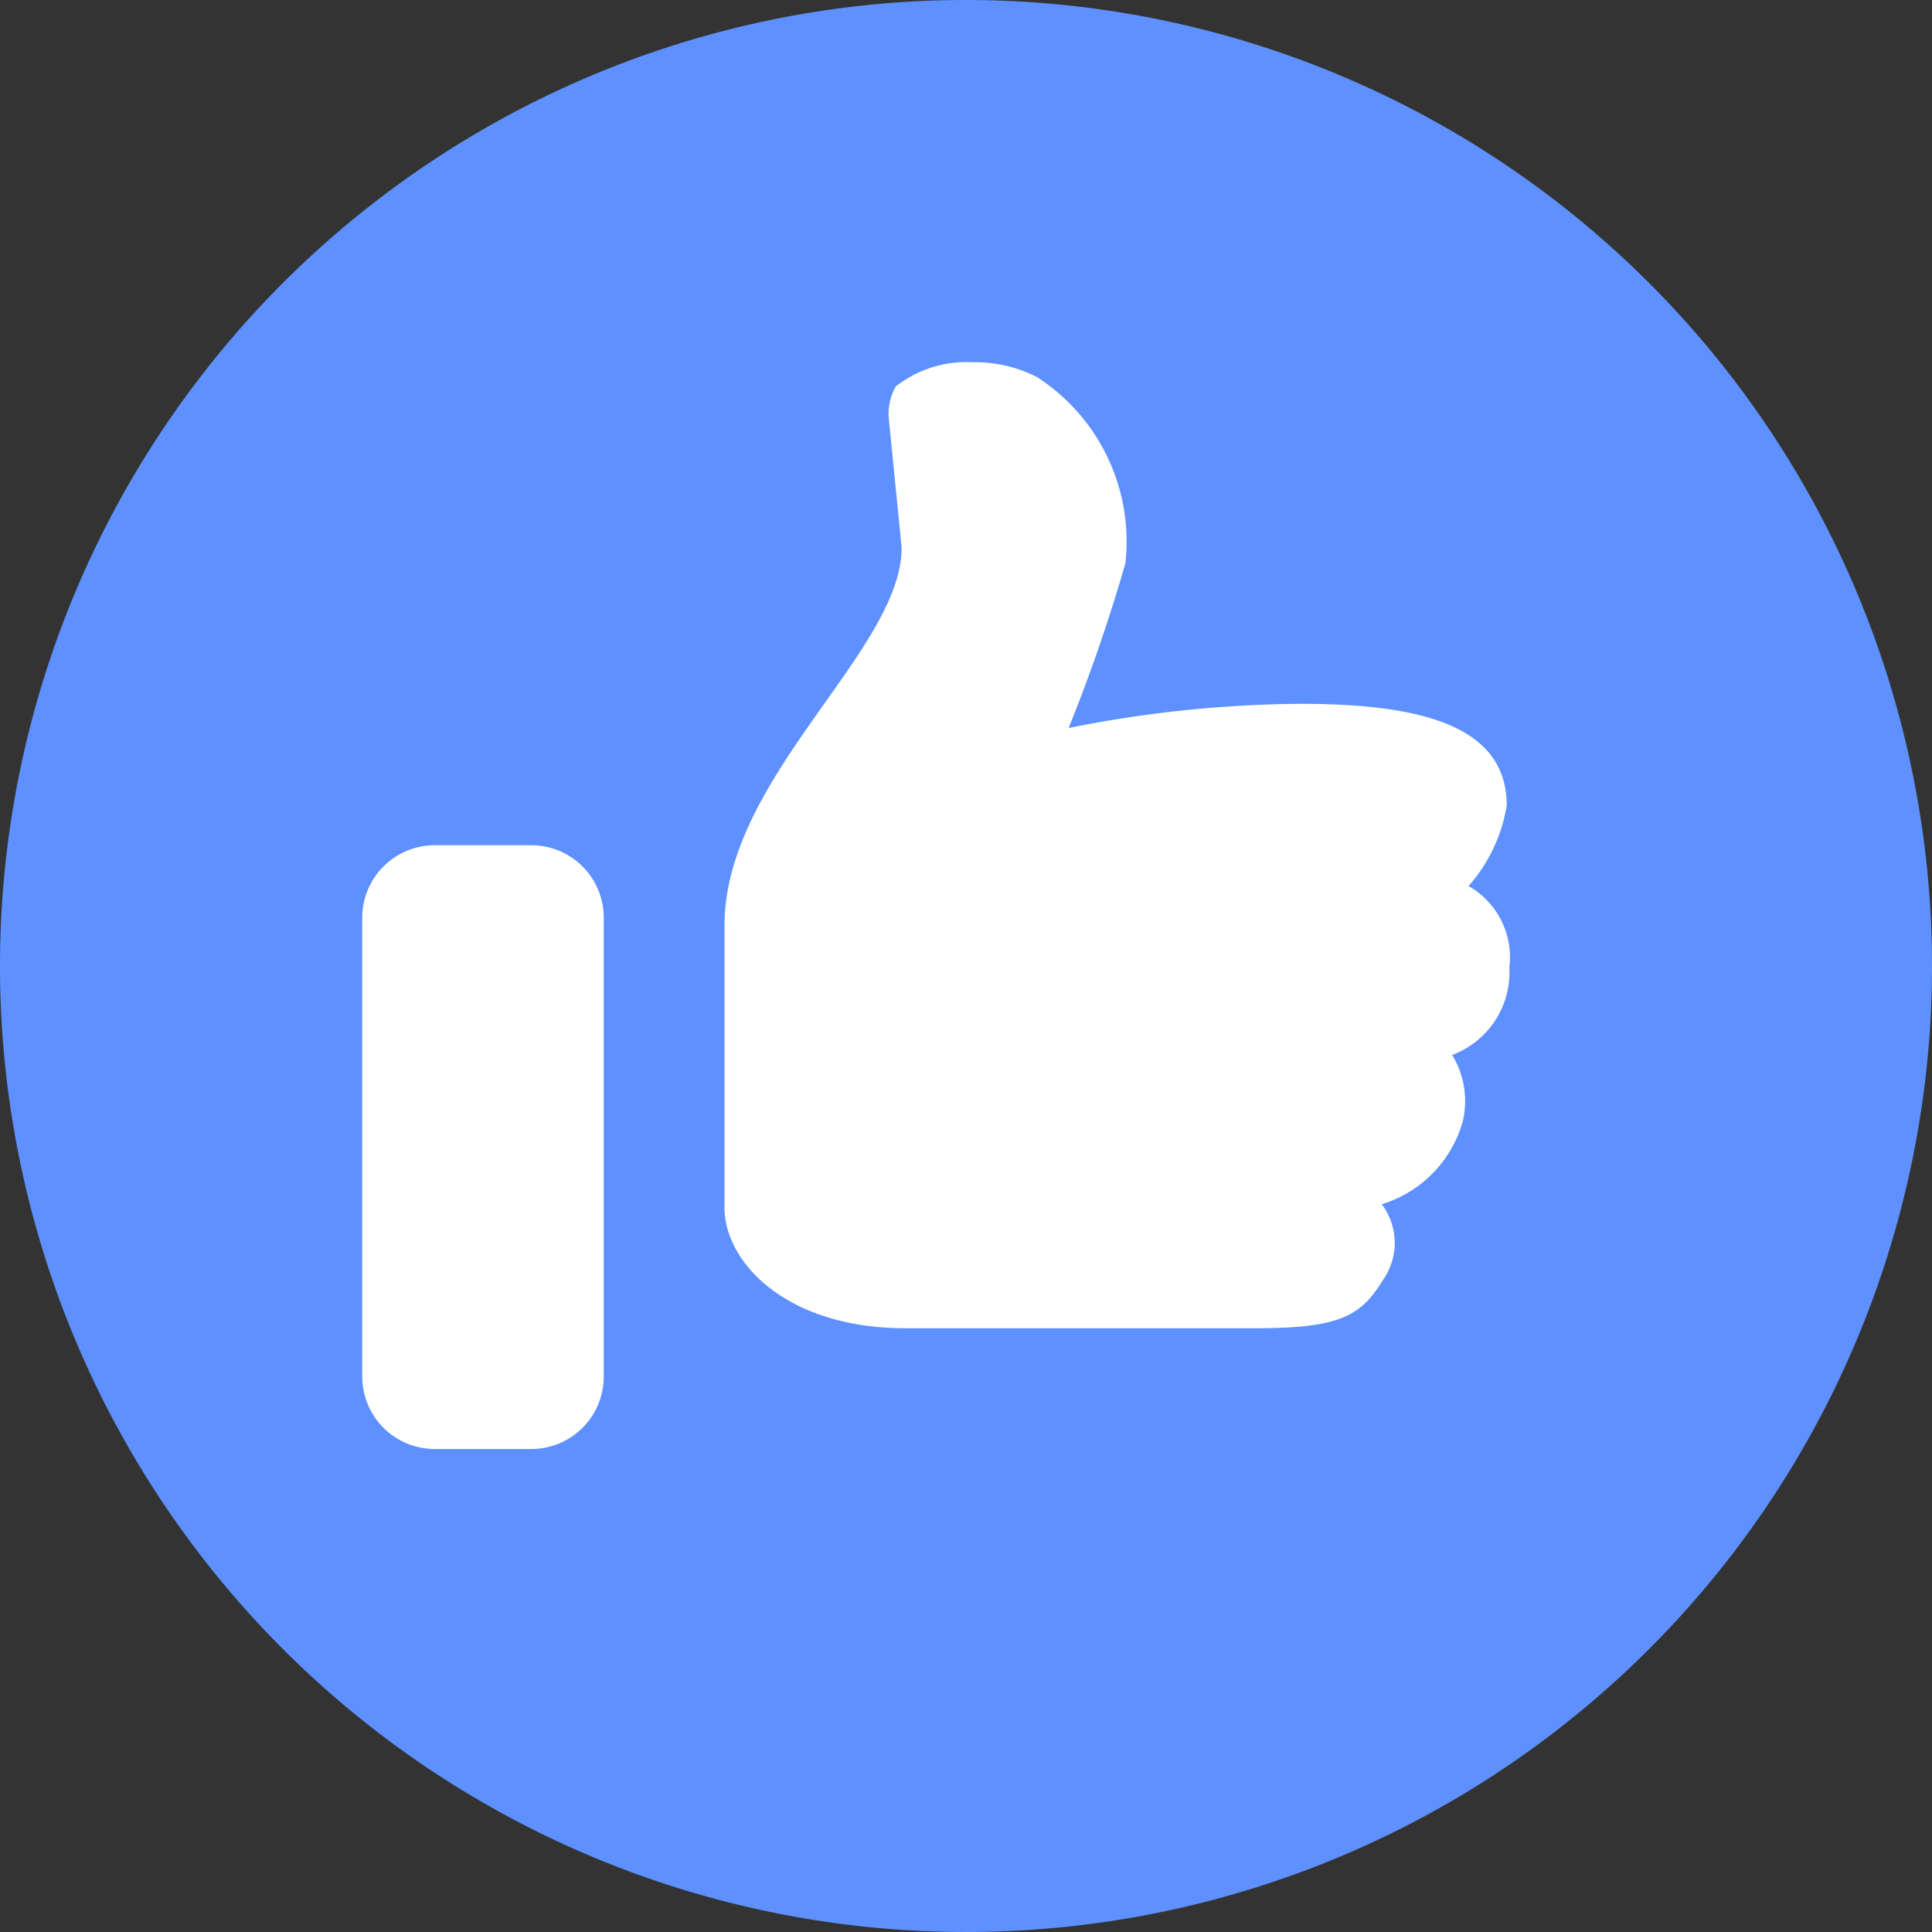
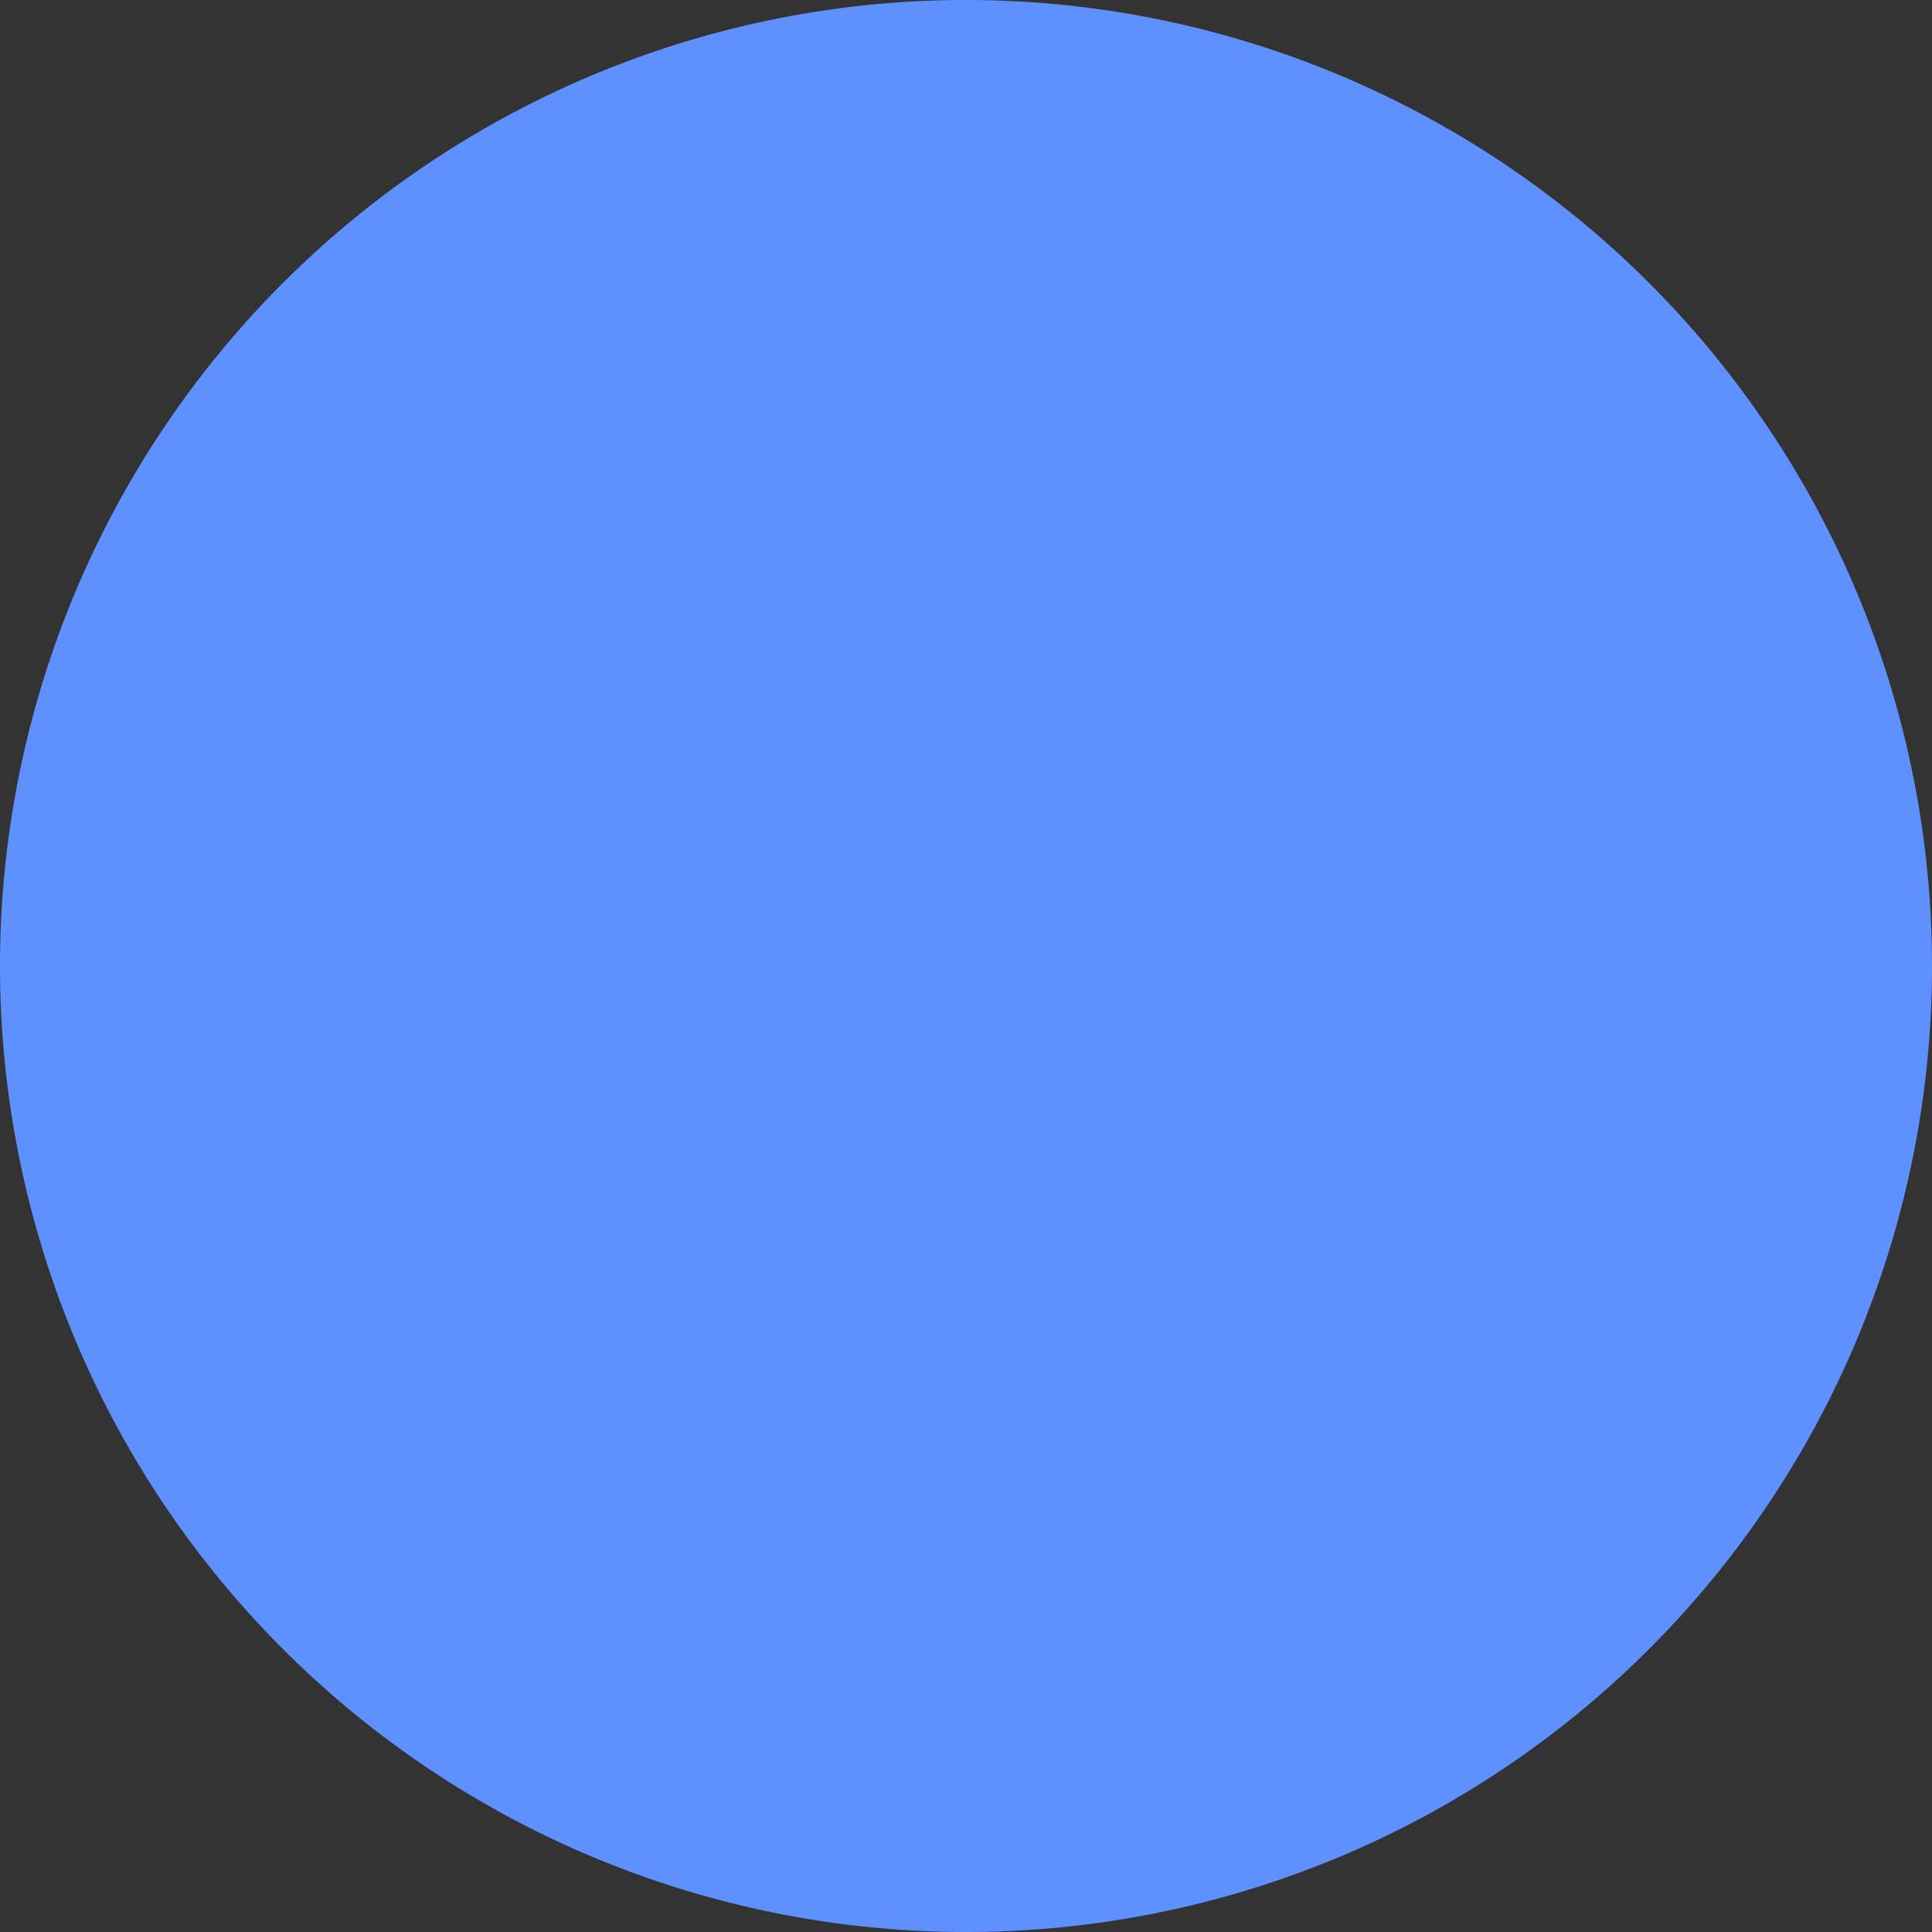
<svg xmlns="http://www.w3.org/2000/svg" id="like" width="16" height="16" viewBox="0 0 16 16">
  <rect x="0" y="0" width="16" height="16" fill="#333333" stroke="none" />
  <path id="Path_181135" data-name="Path 181135" d="M8,0a8,8,0,1,0,8,8A8,8,0,0,0,8,0Z" fill="#5e91ff" />
-   <path id="Path_181136" data-name="Path 181136" d="M12.162,7.338a.679.679,0,0,1,.338.674.732.732,0,0,1-.474.725.731.731,0,0,1,.089.546,1,1,0,0,1-.672.69.531.531,0,0,1,.015.62c-.185.3-.346.407-1.058.407H7.5C6.512,11,6,10.454,6,10V7.665c0-1.23,1.467-2.275,1.467-3.13L7.361,3.47a.451.451,0,0,1,.058-.27A.947.947,0,0,1,8.054,3a1.122,1.122,0,0,1,.534.123A1.62,1.62,0,0,1,9.32,4.665a13.97,13.97,0,0,1-.47,1.364,10.063,10.063,0,0,1,1.879-.2c1.061-.006,1.749.19,1.749.842A1.331,1.331,0,0,1,12.162,7.338ZM3.6,7h.8a.6.6,0,0,1,.6.6v3.8a.6.6,0,0,1-.6.6H3.6a.6.6,0,0,1-.6-.6V7.6A.6.6,0,0,1,3.6,7Z" fill="#fff" />
</svg>